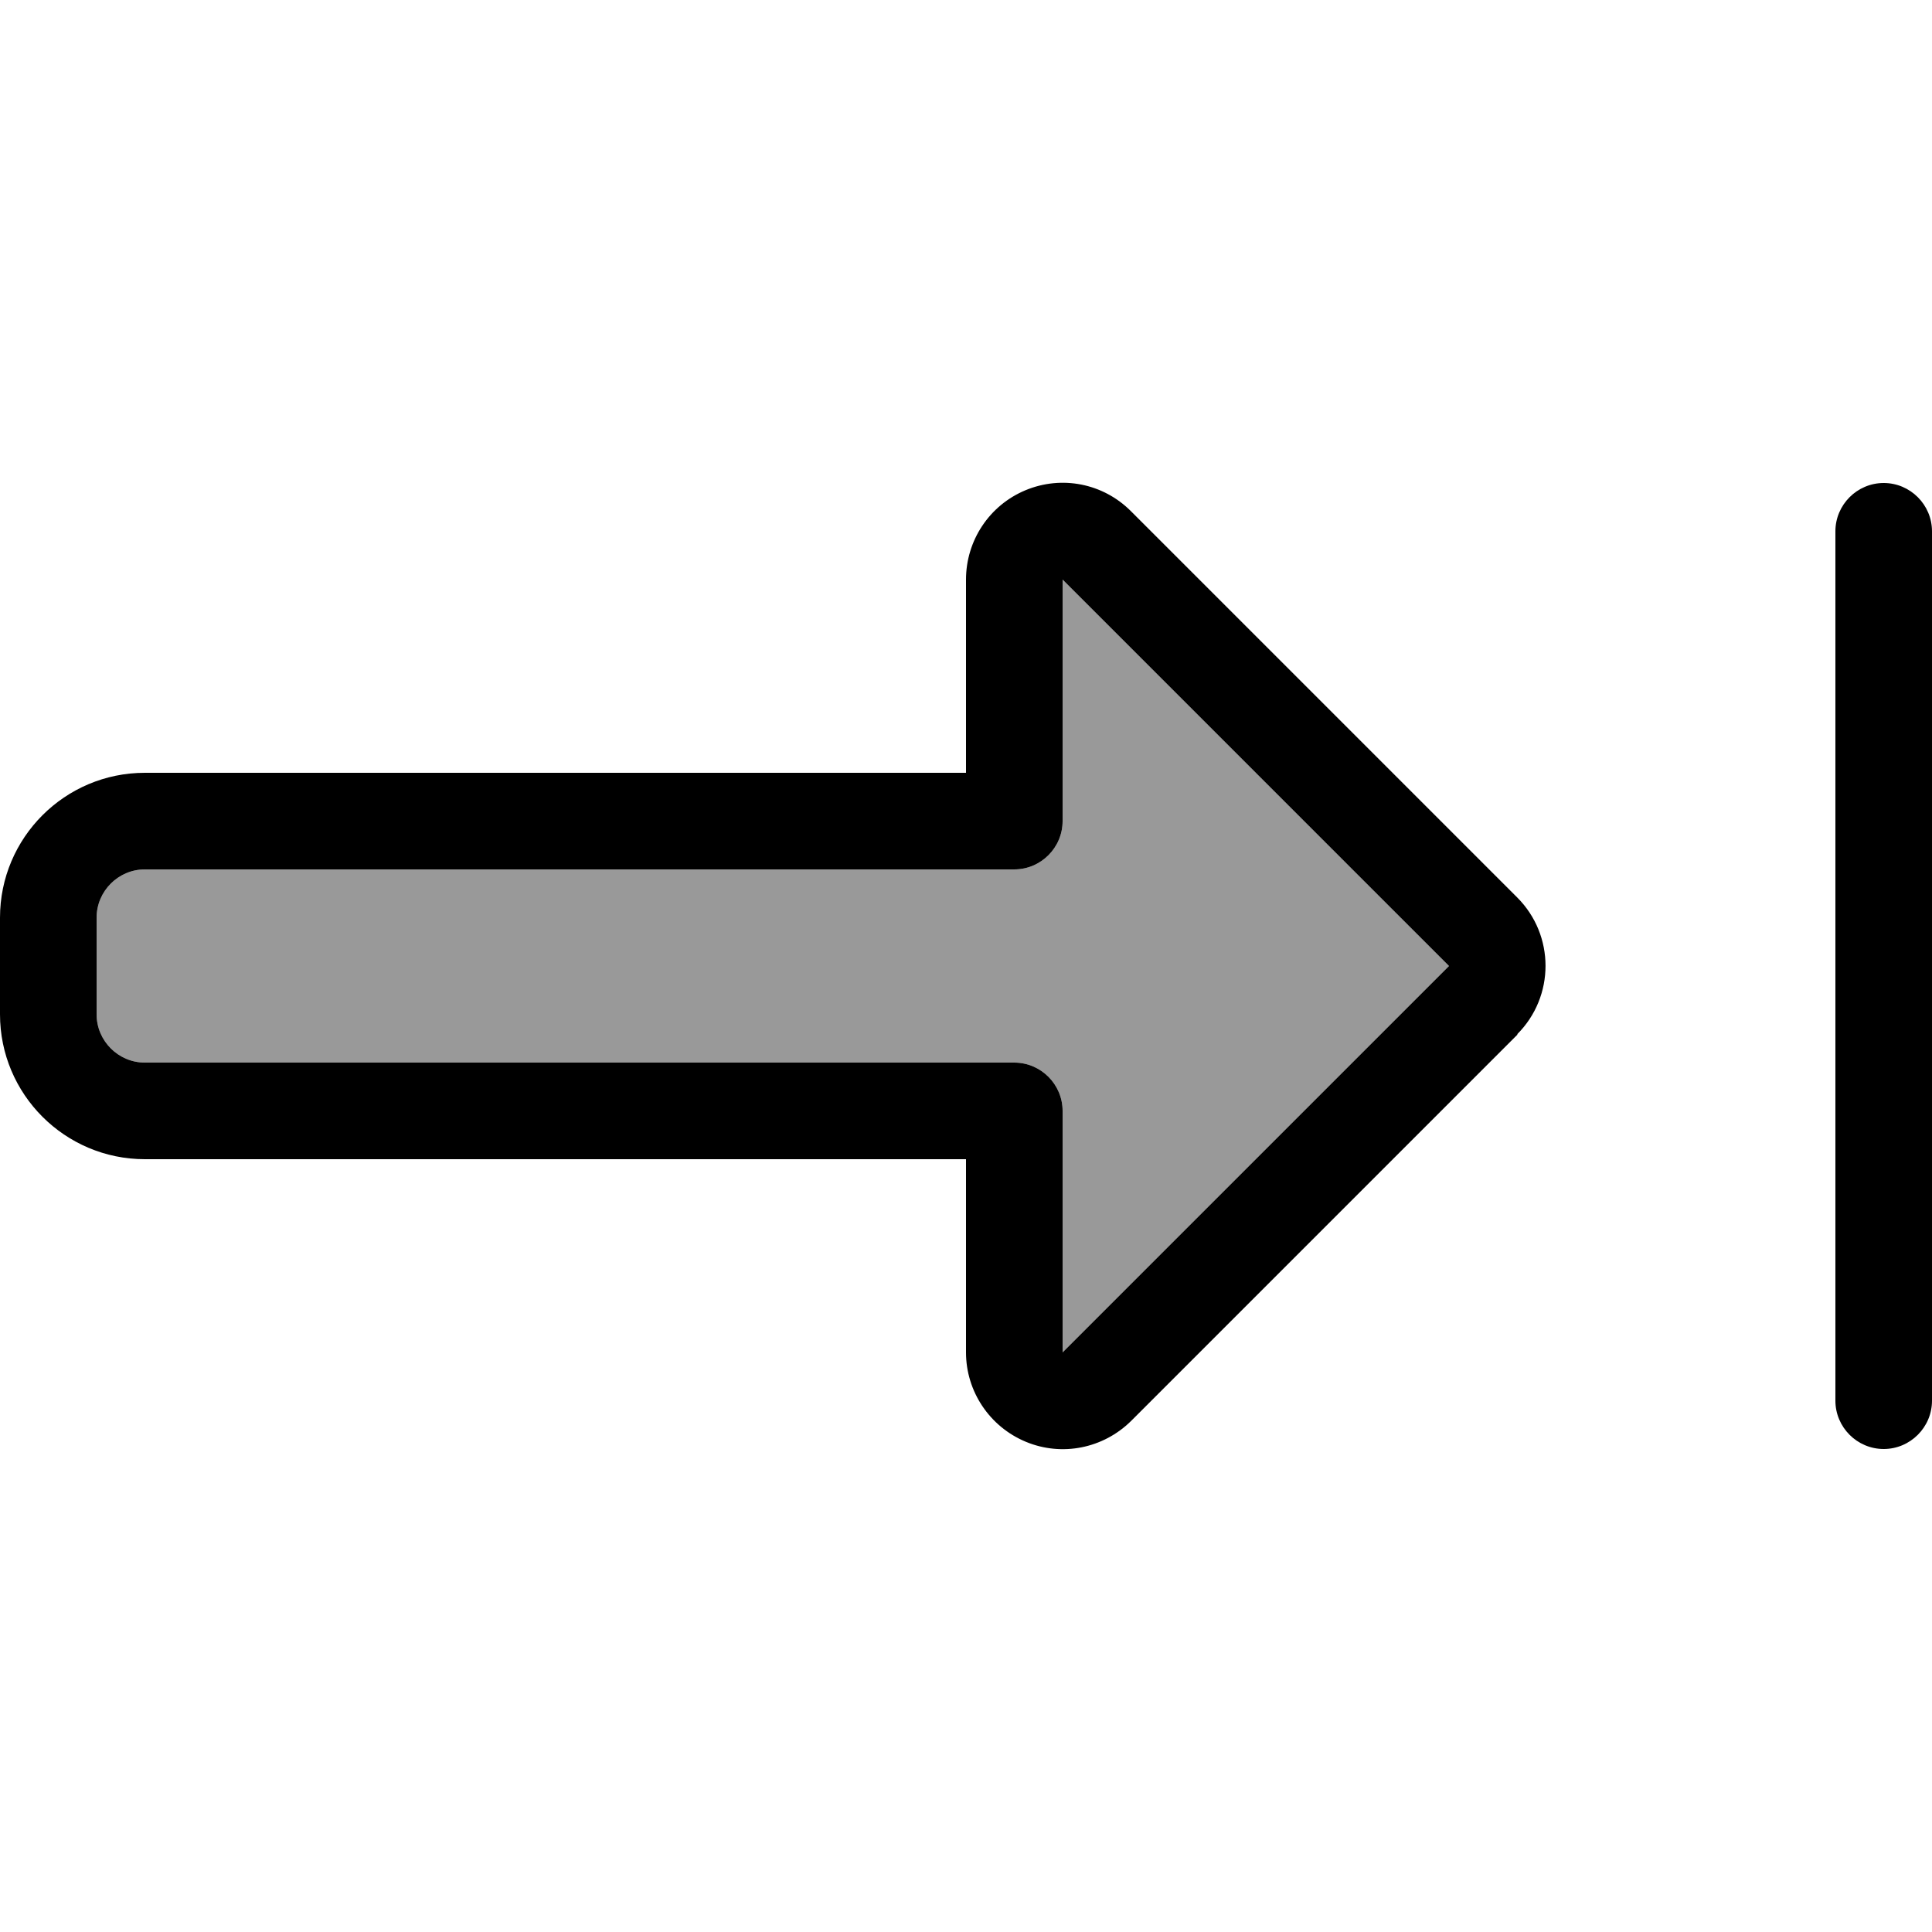
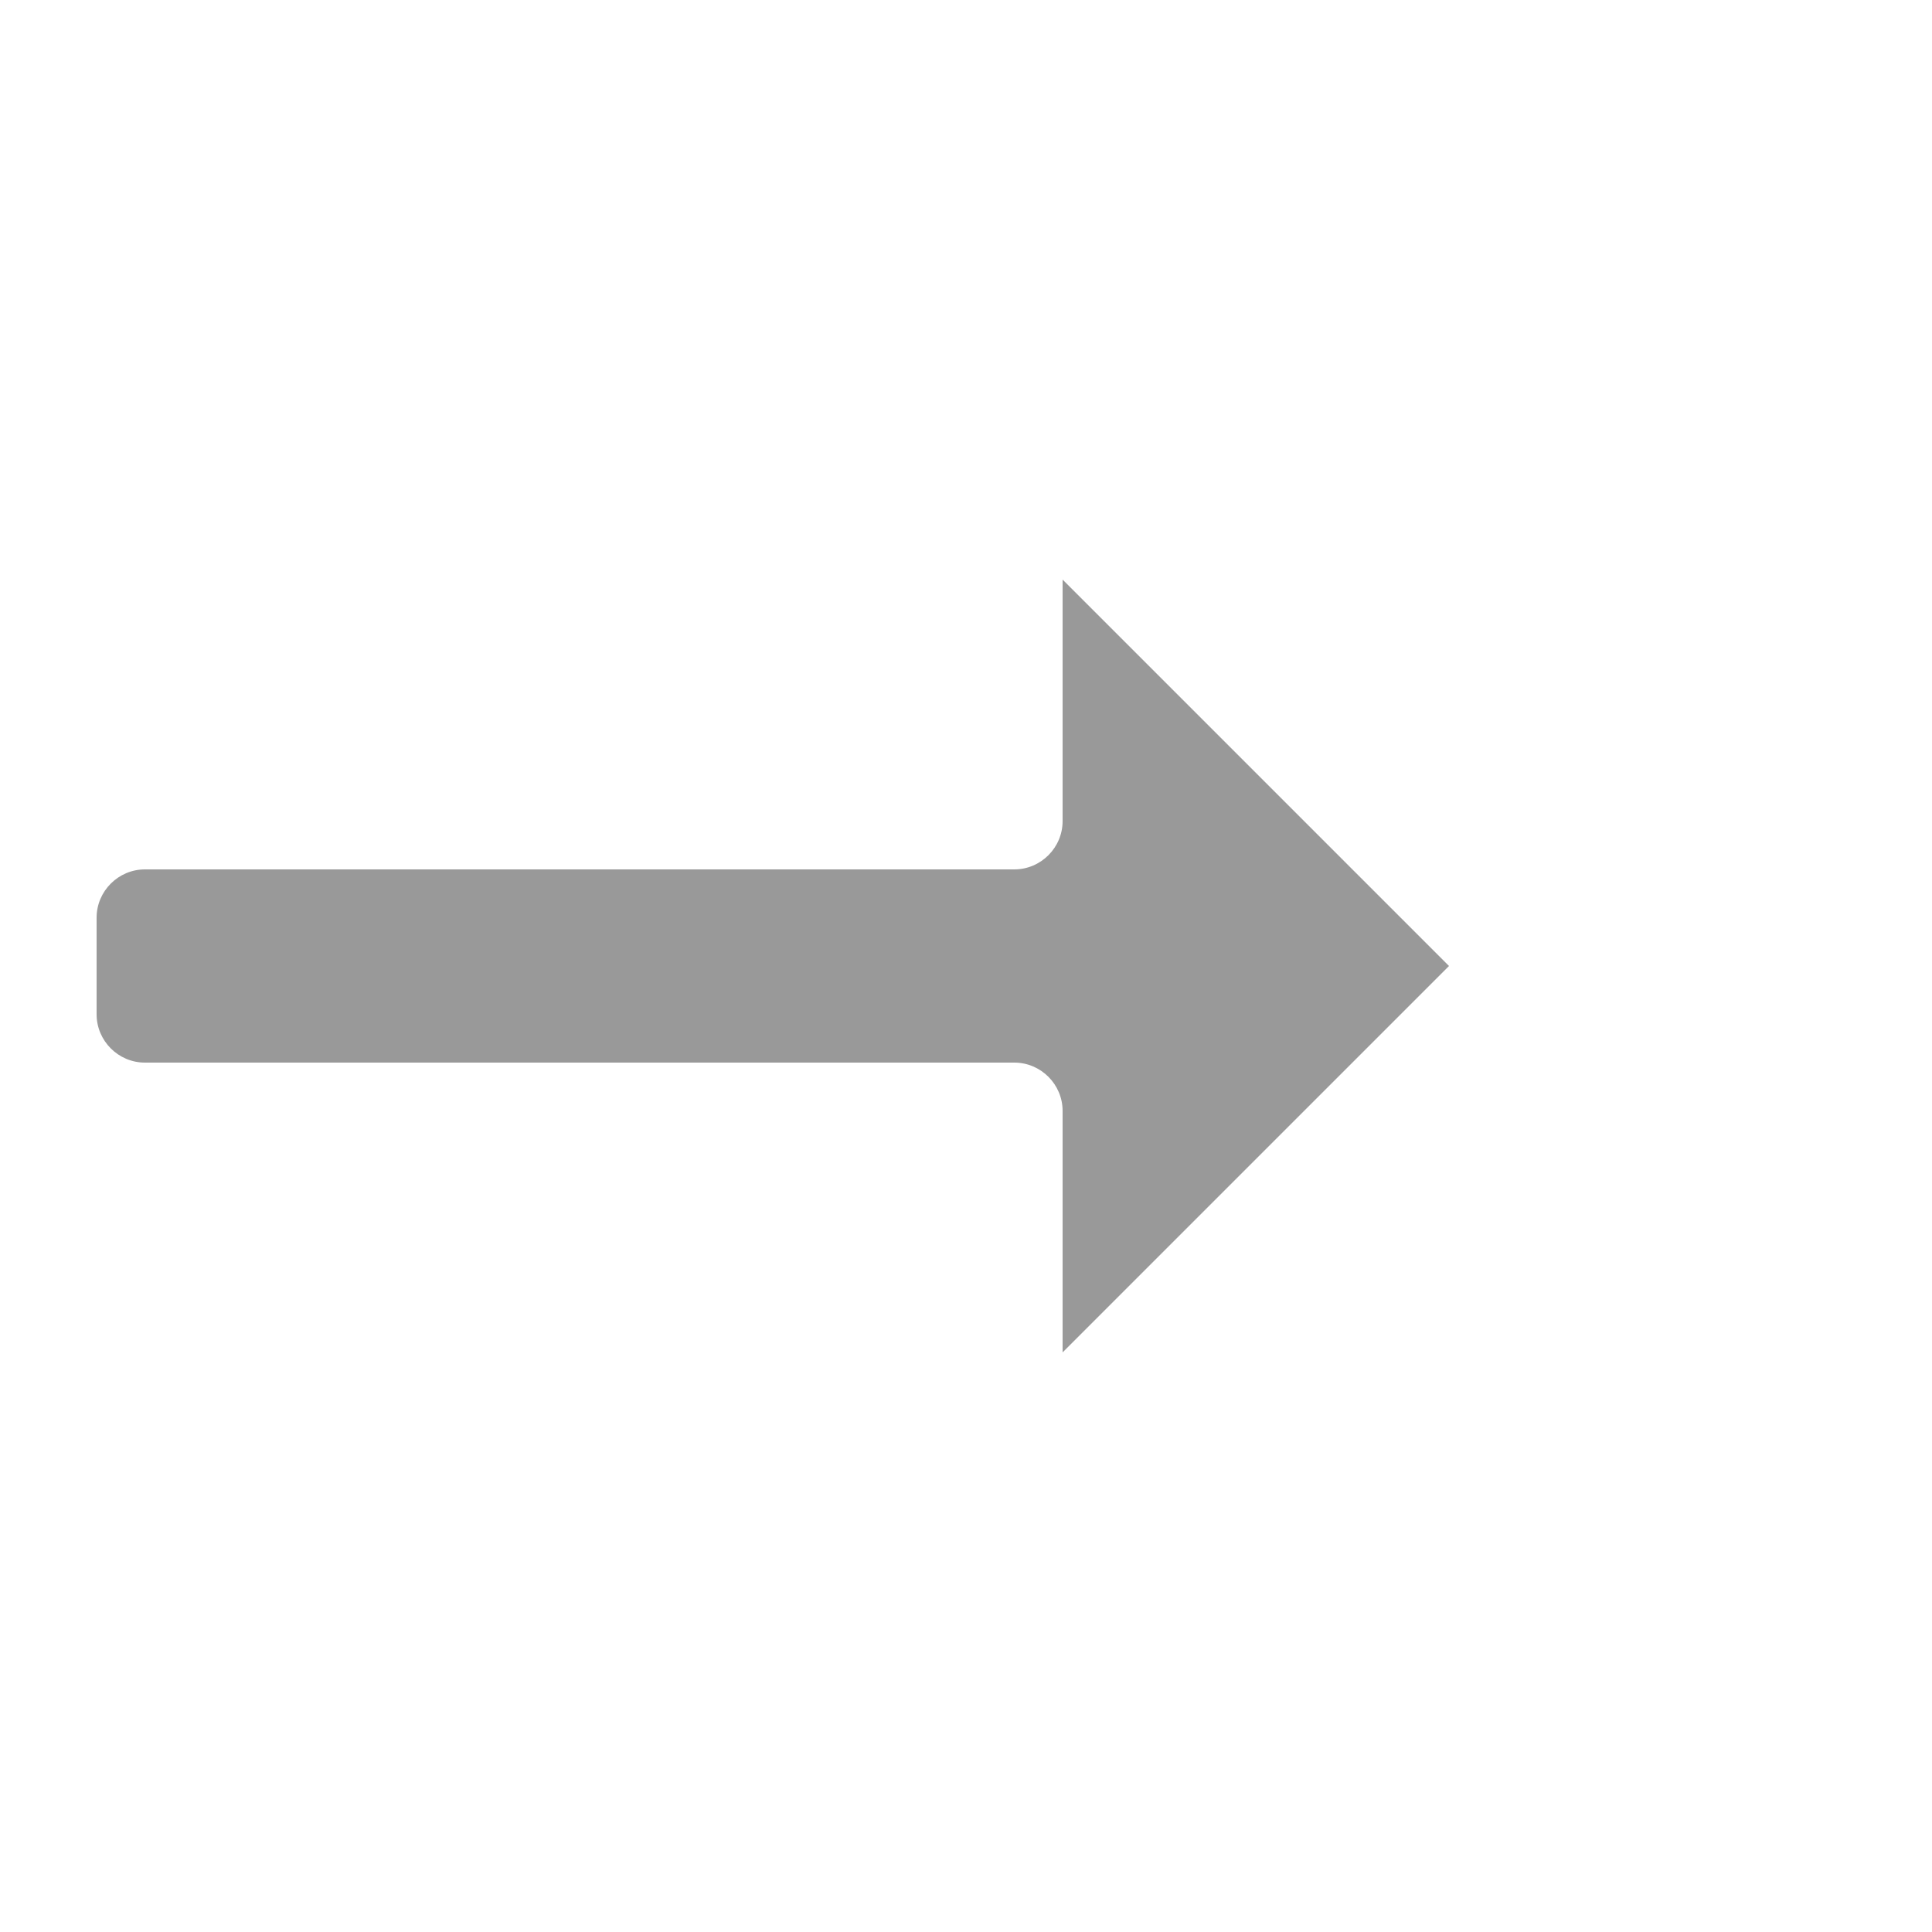
<svg xmlns="http://www.w3.org/2000/svg" viewBox="0 0 640 640">
  <path opacity=".4" fill="currentColor" d="M32 304L32 336C32 344.8 39.2 352 48 352L336 352C344.8 352 352 359.2 352 368L352 448L480 320L352 192L352 272C352 280.8 344.8 288 336 288L48 288C39.2 288 32 295.2 32 304z" />
-   <path fill="currentColor" d="M640 176C640 167.2 632.8 160 624 160C615.2 160 608 167.2 608 176L608 464C608 472.8 615.2 480 624 480C632.8 480 640 472.8 640 464L640 176zM502.6 342.6C515.1 330.1 515.1 309.8 502.6 297.3L374.6 169.3C365.4 160.1 351.7 157.4 339.7 162.4C327.7 167.4 320 179.1 320 192L320 256L48 256C21.5 256 0 277.5 0 304L0 336C0 362.5 21.5 384 48 384L320 384L320 448C320 460.9 327.8 472.6 339.8 477.6C351.8 482.6 365.5 479.8 374.7 470.7L502.7 342.7zM480 320L352 448L352 368C352 359.2 344.8 352 336 352L48 352C39.2 352 32 344.8 32 336L32 304C32 295.2 39.2 288 48 288L336 288C344.8 288 352 280.8 352 272L352 192L480 320z" />
</svg>